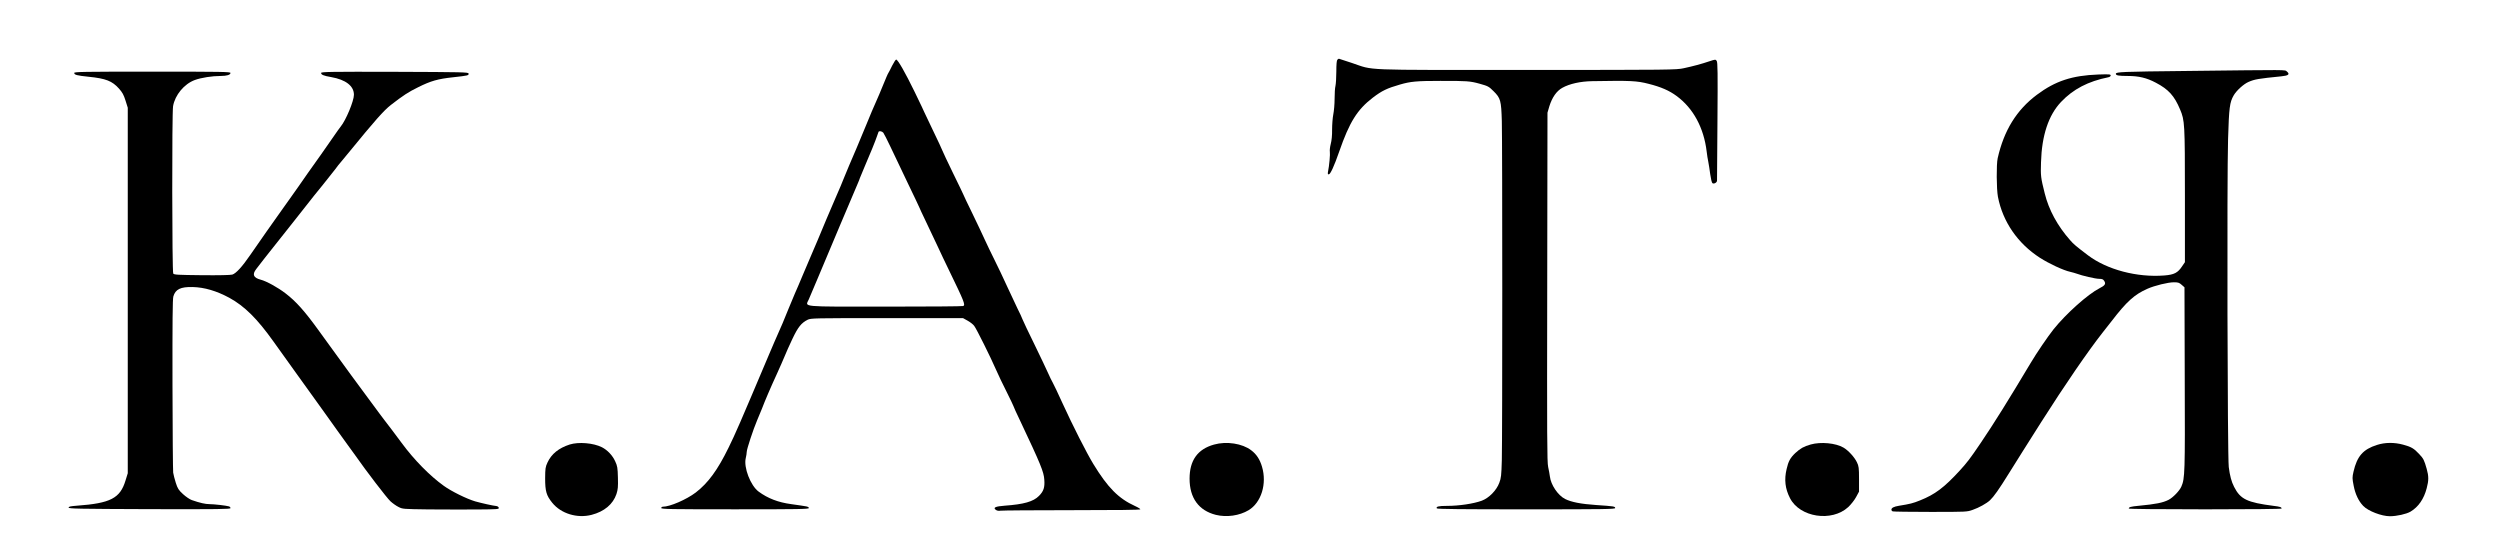
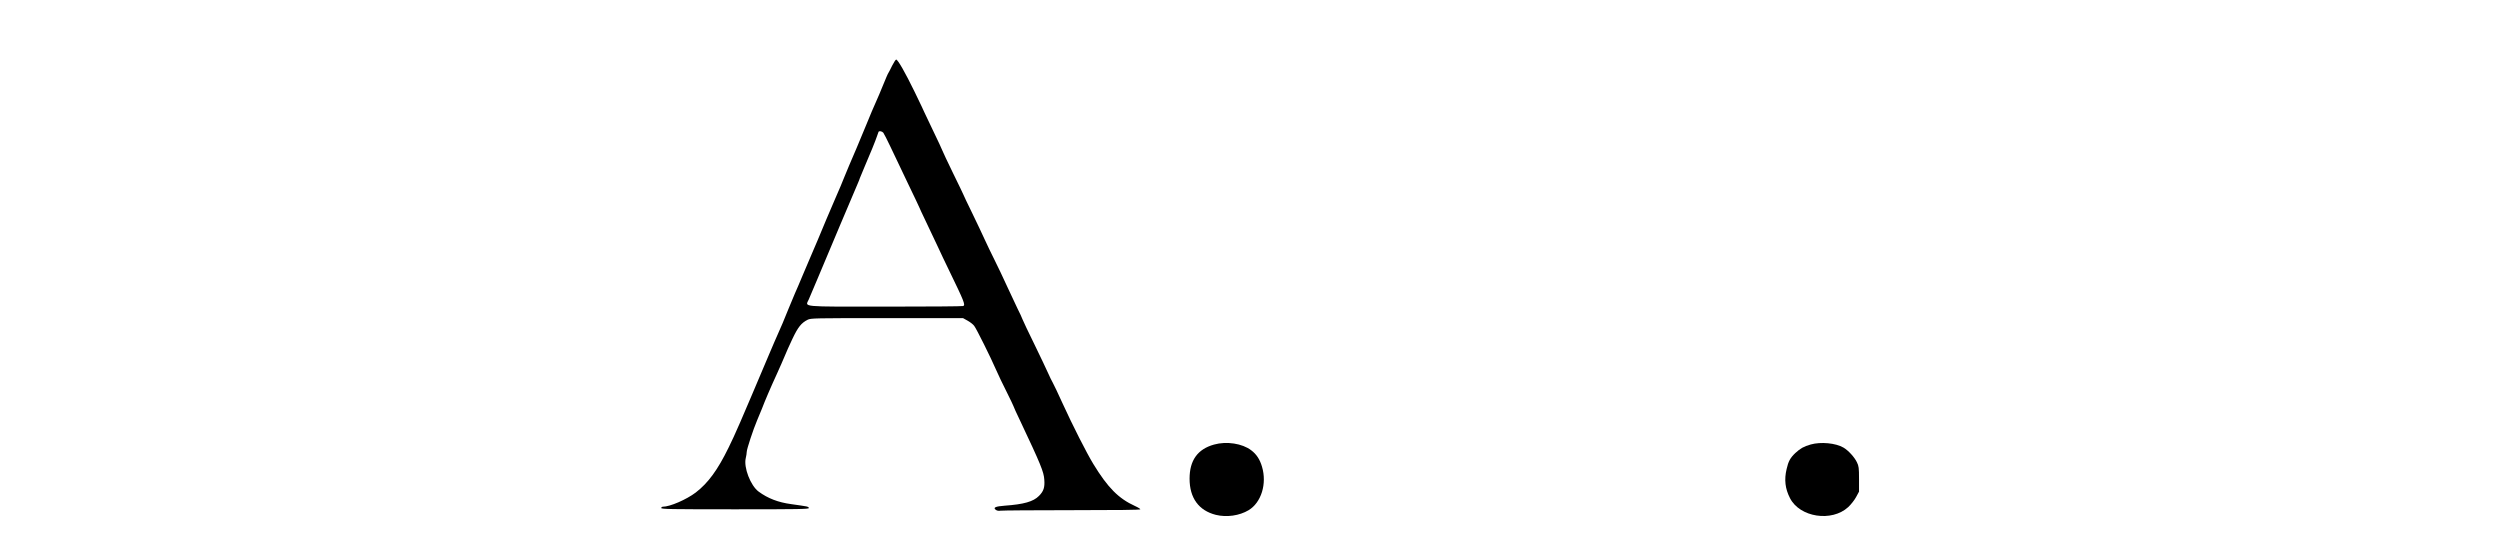
<svg xmlns="http://www.w3.org/2000/svg" width="2896pt" height="646pt" viewBox="0 0 2896 646" preserveAspectRatio="xMidYMid meet">
  <g transform="translate(0,646) scale(0.1,-0.1)" fill="#000000" stroke="none">
-     <path d="M15492 5768 c-8 -8 -12 -54 -12 -137 0 -70 -5 -144 -10 -166 -6 -22 -10 -89 -10 -149 0 -60 -7 -141 -15 -180 -8 -40 -14 -119 -14 -176 1 -69 -5 -127 -16 -169 -9 -35 -13 -75 -10 -90 5 -26 -7 -161 -21 -228 -5 -26 -3 -33 8 -33 19 0 63 96 122 266 118 340 208 484 389 623 105 80 165 109 315 152 121 35 190 42 465 42 307 1 347 -2 458 -33 96 -27 105 -31 160 -86 82 -81 89 -108 96 -346 7 -246 7 -3668 0 -3930 -5 -175 -8 -205 -29 -260 -32 -88 -120 -177 -203 -208 -96 -35 -262 -60 -403 -60 -98 0 -130 -8 -118 -29 5 -8 292 -11 1037 -11 902 0 1029 2 1029 15 0 19 -13 21 -220 35 -177 12 -288 34 -360 70 -83 42 -165 164 -176 260 -3 25 -12 74 -20 110 -13 56 -14 341 -11 2085 l3 2020 22 75 c32 102 83 176 150 213 84 47 210 75 348 77 447 8 515 4 652 -31 143 -36 239 -78 324 -141 193 -142 315 -368 348 -643 4 -38 13 -92 19 -120 5 -27 16 -92 22 -142 7 -51 18 -98 25 -104 17 -14 54 6 54 29 0 9 2 321 5 693 4 560 3 679 -9 694 -13 18 -15 18 -82 -4 -94 -32 -192 -58 -299 -81 -87 -19 -146 -20 -1825 -20 -1953 0 -1754 -8 -2020 81 -80 27 -147 49 -150 49 -4 0 -11 -5 -18 -12z" />
    <path d="M10334 5698 c-19 -40 -39 -77 -43 -83 -5 -5 -31 -66 -59 -135 -28 -69 -66 -160 -86 -203 -20 -42 -69 -159 -110 -260 -84 -204 -146 -351 -201 -477 -20 -47 -47 -112 -60 -145 -12 -33 -55 -134 -95 -225 -39 -91 -87 -201 -105 -245 -69 -167 -147 -352 -175 -415 -16 -36 -61 -141 -100 -235 -39 -93 -80 -190 -92 -215 -11 -25 -44 -103 -73 -175 -66 -164 -79 -193 -120 -285 -19 -41 -67 -154 -108 -250 -340 -804 -386 -910 -467 -1075 -127 -260 -237 -410 -380 -520 -108 -82 -299 -165 -382 -165 -10 0 -18 -7 -18 -15 0 -13 102 -15 855 -15 741 0 855 2 855 15 0 8 -13 16 -32 19 -18 3 -49 8 -68 11 -19 3 -66 9 -105 15 -149 20 -270 66 -377 145 -94 69 -176 282 -149 389 6 25 11 57 11 71 0 32 76 262 120 365 18 41 43 102 56 135 32 85 101 247 174 405 34 74 74 167 90 205 15 39 56 128 89 199 65 137 103 185 177 222 38 18 69 19 919 19 l880 0 54 -30 c29 -16 64 -43 76 -60 27 -35 190 -363 254 -510 24 -55 79 -171 123 -257 43 -86 78 -160 78 -163 0 -4 35 -82 79 -173 237 -502 272 -587 278 -678 7 -91 -8 -135 -62 -189 -65 -66 -175 -97 -397 -113 -107 -8 -138 -22 -103 -48 13 -10 32 -14 55 -10 19 3 392 6 828 6 516 0 792 3 792 10 0 5 -28 23 -62 38 -191 87 -315 212 -483 487 -79 130 -238 443 -360 710 -47 105 -97 208 -109 230 -13 22 -38 74 -56 115 -18 41 -89 190 -157 330 -69 140 -131 271 -138 290 -7 20 -33 76 -58 125 -24 50 -79 167 -122 260 -43 94 -108 232 -146 307 -38 75 -88 181 -113 235 -24 54 -90 192 -145 306 -56 114 -101 209 -101 212 0 2 -53 113 -119 247 -65 134 -122 254 -126 267 -4 13 -52 115 -106 227 -54 112 -99 206 -99 208 0 3 -51 110 -114 240 -111 228 -196 376 -215 376 -6 0 -27 -33 -47 -72z m-102 -775 c8 -10 45 -83 83 -163 37 -80 128 -270 201 -422 74 -153 134 -280 134 -282 0 -2 34 -76 76 -163 42 -87 102 -214 134 -283 32 -69 91 -195 133 -280 176 -363 191 -400 166 -415 -5 -4 -409 -7 -896 -7 -1012 0 -934 -7 -894 84 13 29 59 139 103 243 132 316 398 945 459 1087 16 36 29 69 29 73 0 3 23 58 51 123 67 155 133 317 149 367 7 22 15 43 17 48 8 13 40 7 55 -10z" />
-     <path d="M25335 5638 c-757 -8 -825 -11 -825 -33 0 -19 33 -25 137 -25 129 0 220 -22 326 -78 147 -77 215 -152 281 -310 54 -128 56 -161 56 -998 l0 -771 -32 -47 c-50 -76 -92 -98 -206 -107 -317 -25 -664 67 -884 233 -141 107 -167 129 -207 175 -147 166 -248 352 -295 543 -46 185 -48 200 -43 360 9 312 87 546 232 699 141 149 315 239 548 286 16 3 27 12 27 21 0 14 -17 15 -142 11 -305 -11 -499 -75 -713 -235 -235 -176 -381 -412 -454 -735 -16 -70 -14 -357 3 -447 56 -289 229 -540 486 -706 108 -69 273 -146 352 -163 25 -6 58 -15 74 -21 63 -24 219 -60 260 -60 35 0 47 -5 59 -24 22 -34 10 -53 -54 -85 -135 -69 -386 -293 -533 -476 -70 -89 -195 -272 -268 -395 -246 -412 -427 -703 -576 -922 -126 -186 -157 -226 -244 -321 -180 -196 -286 -275 -459 -344 -82 -33 -113 -41 -244 -62 -60 -10 -87 -24 -87 -46 0 -7 7 -16 16 -19 9 -3 205 -6 437 -6 417 0 423 0 489 24 71 24 162 75 200 111 45 43 102 123 218 310 65 105 138 222 163 260 24 39 120 189 212 335 273 430 543 823 712 1038 32 40 78 99 103 131 176 229 266 310 416 376 83 37 239 75 306 75 50 0 62 -4 90 -29 l33 -29 3 -1054 c4 -1098 2 -1160 -39 -1254 -20 -48 -97 -128 -148 -154 -67 -34 -148 -50 -347 -69 -93 -9 -114 -15 -114 -32 0 -5 339 -9 885 -9 546 0 885 4 885 9 0 16 -16 22 -92 31 -309 40 -385 77 -458 220 -31 60 -49 128 -62 230 -15 121 -22 3347 -8 3800 11 366 19 425 65 505 32 56 116 132 172 156 72 31 112 38 381 65 83 8 101 24 63 56 -27 21 49 20 -1156 6z" />
-     <path d="M860 5615 c0 -22 30 -30 165 -44 201 -20 274 -49 353 -137 40 -45 55 -72 76 -139 l26 -83 0 -2117 0 -2117 -26 -84 c-62 -206 -174 -264 -564 -292 -75 -6 -95 -10 -95 -22 0 -13 112 -15 938 -18 809 -2 937 0 937 12 0 8 -8 17 -17 20 -34 10 -175 26 -225 26 -49 0 -111 14 -206 47 -24 8 -69 39 -102 69 -52 48 -62 64 -84 132 -13 42 -27 95 -30 117 -3 22 -7 481 -8 1020 -1 725 1 991 10 1021 24 83 84 112 222 109 138 -3 279 -45 427 -125 175 -96 322 -241 510 -505 31 -44 147 -206 258 -360 111 -154 223 -311 251 -349 27 -38 76 -106 109 -152 33 -46 89 -124 125 -175 36 -51 87 -122 114 -158 27 -36 70 -95 95 -131 119 -171 363 -490 404 -527 25 -23 67 -53 94 -66 47 -24 53 -24 343 -28 162 -1 413 -2 558 -1 245 2 263 3 260 19 -2 11 -14 19 -28 21 -41 4 -170 33 -245 54 -99 29 -277 117 -364 180 -162 116 -346 303 -489 498 -95 128 -144 193 -197 261 -16 21 -44 57 -61 81 -17 24 -89 122 -161 218 -71 96 -146 198 -166 225 -95 131 -225 310 -253 348 -17 23 -69 95 -116 160 -167 232 -269 346 -391 439 -90 69 -221 141 -287 158 -84 22 -101 60 -52 123 46 61 140 180 179 229 21 26 83 104 138 174 55 70 117 148 137 173 20 25 76 96 123 156 47 61 135 171 196 245 60 74 124 155 142 179 17 25 50 66 72 91 22 26 63 75 90 109 299 366 400 480 483 545 143 111 203 150 315 205 148 74 230 97 407 116 172 19 182 21 178 43 -3 16 -60 17 -856 20 -744 2 -852 0 -852 -13 0 -21 28 -33 116 -48 170 -30 264 -103 264 -205 0 -72 -93 -295 -153 -368 -13 -16 -51 -69 -85 -119 -34 -49 -98 -142 -143 -205 -125 -175 -197 -277 -258 -366 -31 -44 -75 -107 -99 -140 -23 -32 -68 -95 -99 -139 -31 -44 -111 -156 -177 -250 -66 -93 -149 -213 -185 -266 -96 -140 -167 -217 -210 -230 -23 -6 -151 -9 -354 -7 -278 3 -320 5 -330 19 -14 18 -16 1861 -2 1939 22 129 129 258 252 303 73 27 201 47 300 47 71 0 113 13 113 35 0 13 -101 15 -905 15 -804 0 -905 -2 -905 -15z" />
-     <path d="M6600 1311 c-127 -41 -212 -109 -258 -209 -24 -52 -26 -68 -27 -182 0 -151 14 -200 83 -285 101 -125 288 -182 455 -139 147 38 248 123 288 241 17 53 20 82 17 190 -3 116 -6 134 -32 190 -31 68 -89 129 -153 162 -99 50 -270 64 -373 32z" />
    <path d="M14063 1310 c-190 -53 -283 -183 -283 -395 0 -223 106 -369 304 -419 126 -31 273 -10 380 54 147 89 214 306 155 504 -25 85 -64 144 -125 190 -103 79 -286 107 -431 66z" />
    <path d="M20975 1311 c-81 -23 -119 -45 -178 -99 -58 -55 -81 -96 -101 -186 -29 -122 -17 -227 39 -336 113 -223 484 -280 675 -104 32 30 72 81 91 116 l34 63 0 145 c0 132 -3 150 -24 194 -28 60 -101 139 -156 171 -90 53 -263 69 -380 36z" />
-     <path d="M27535 1306 c-161 -51 -231 -131 -272 -310 -15 -66 -15 -77 2 -163 18 -95 56 -177 111 -234 57 -59 212 -119 309 -119 78 0 190 25 238 53 91 54 156 147 188 272 24 89 24 139 0 223 -29 103 -37 119 -87 172 -61 66 -93 84 -186 109 -103 28 -210 27 -303 -3z" />
  </g>
</svg>